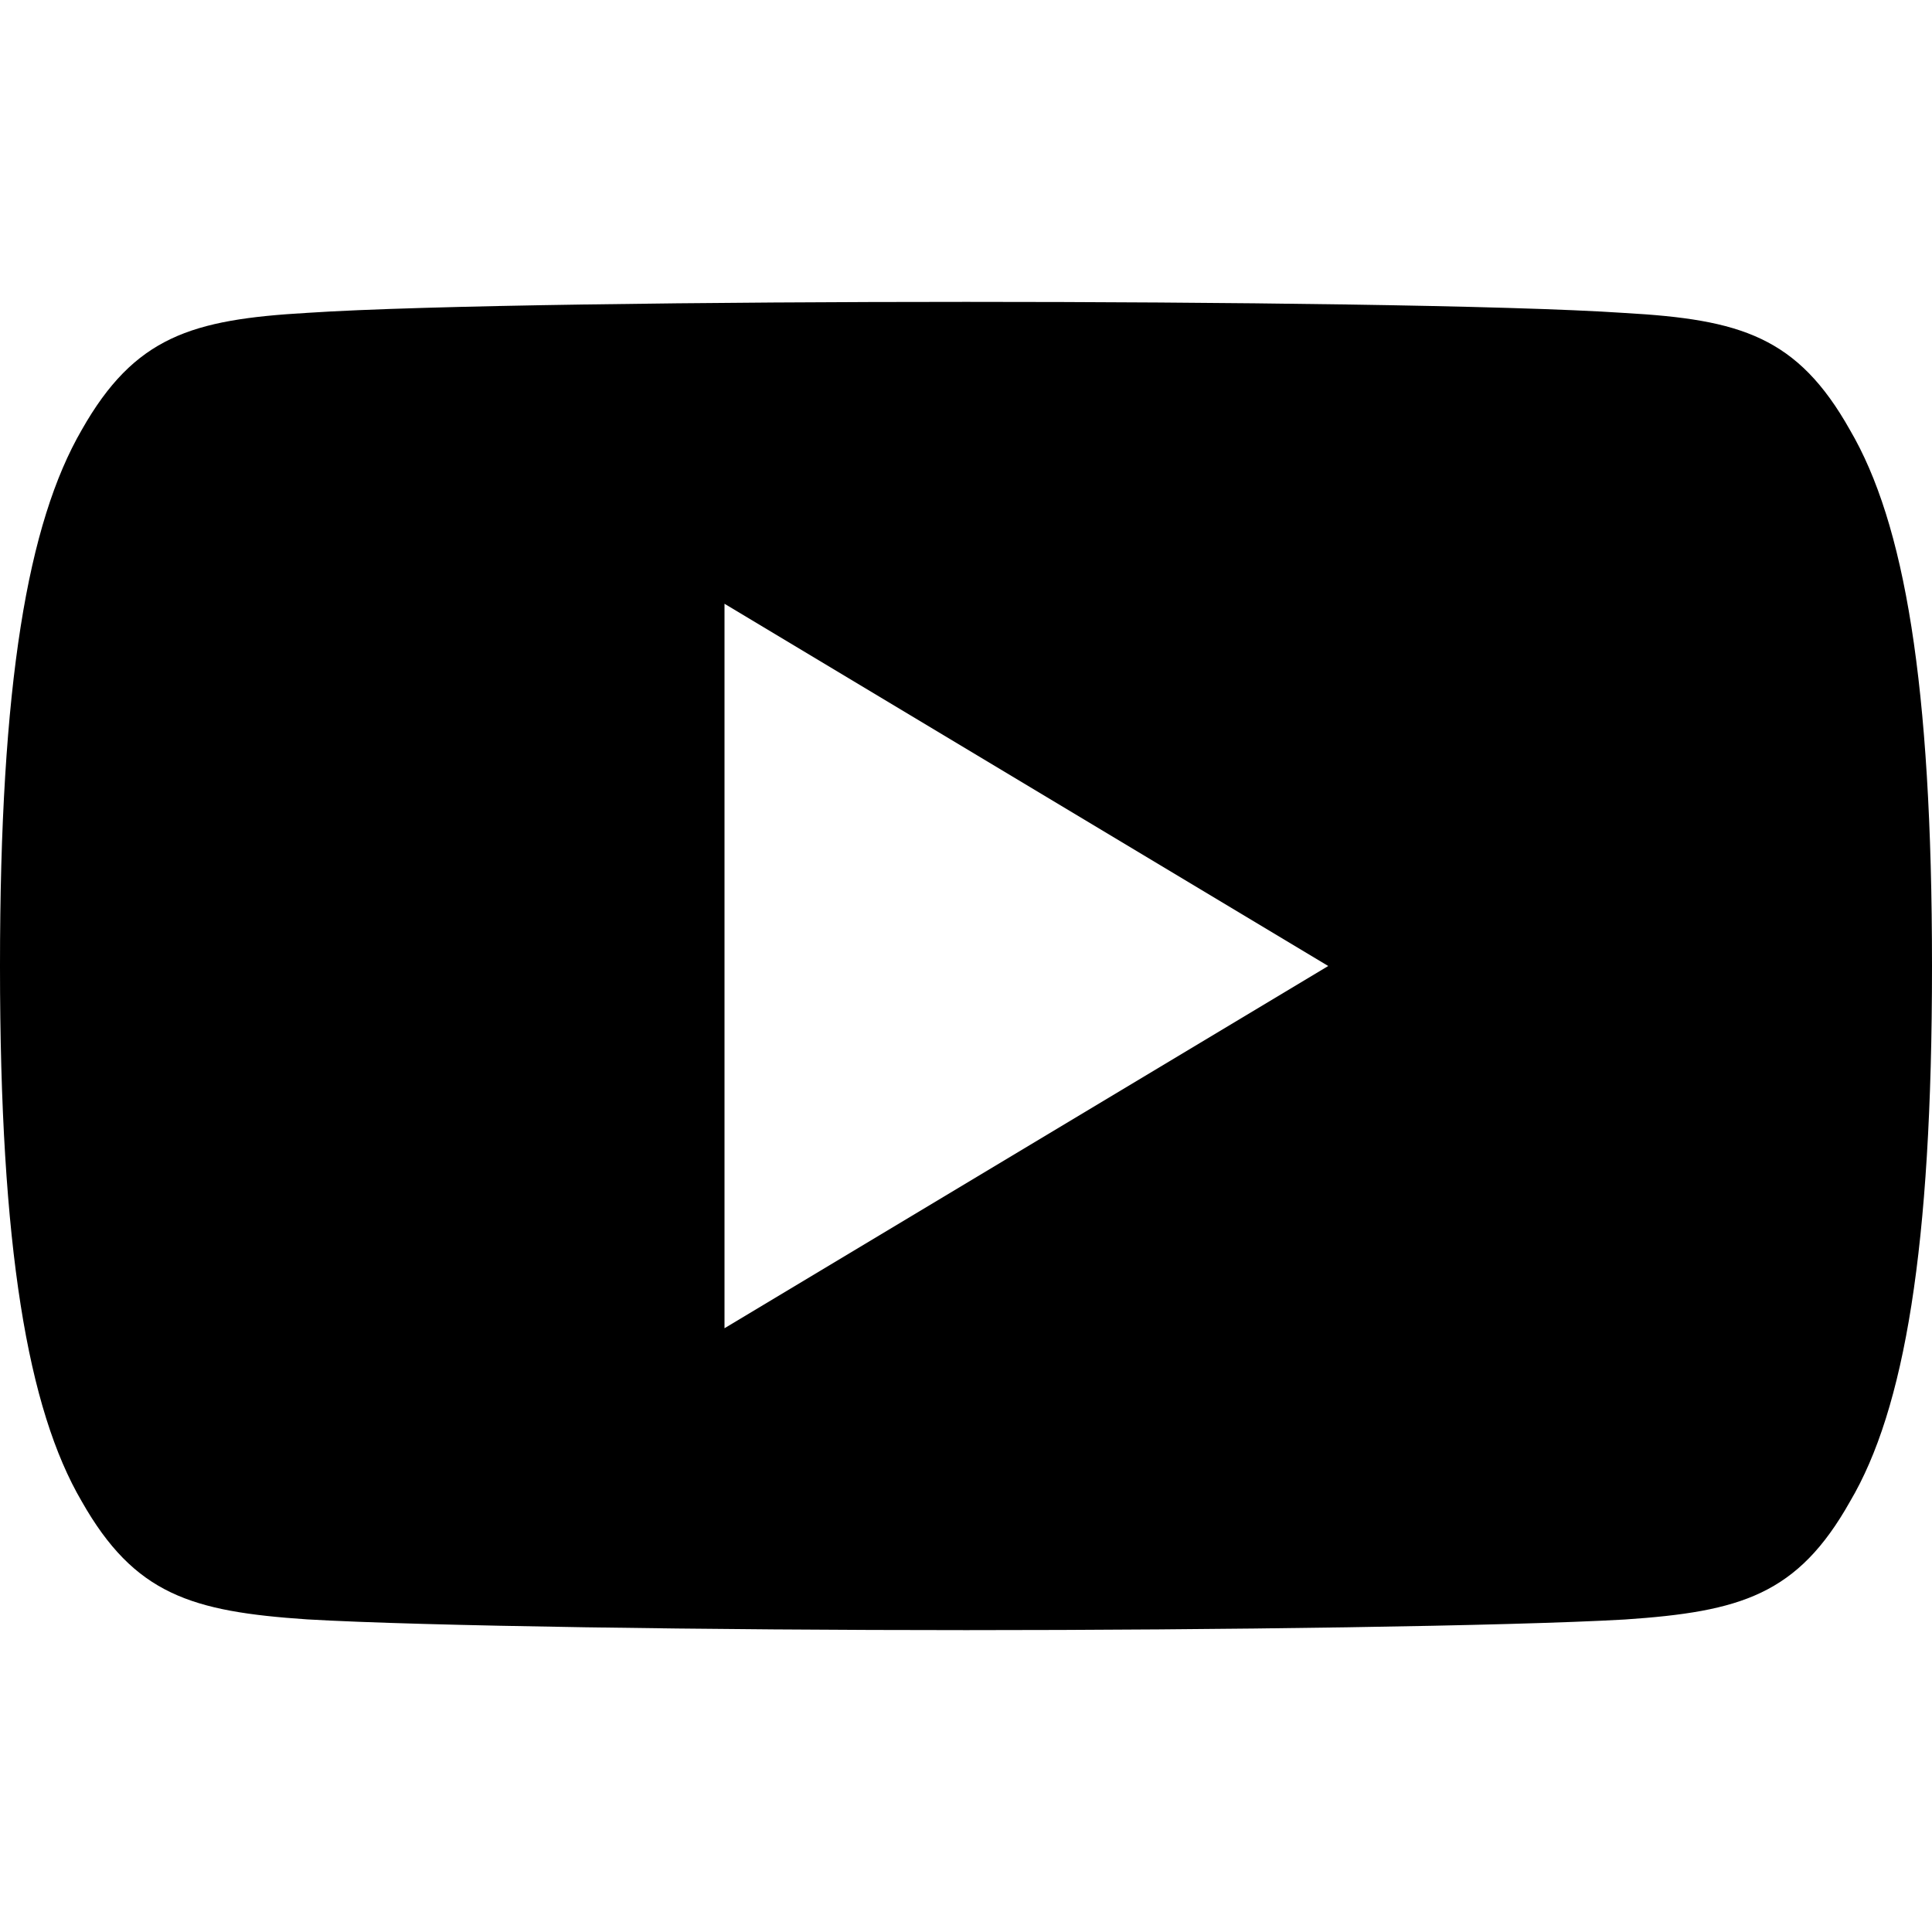
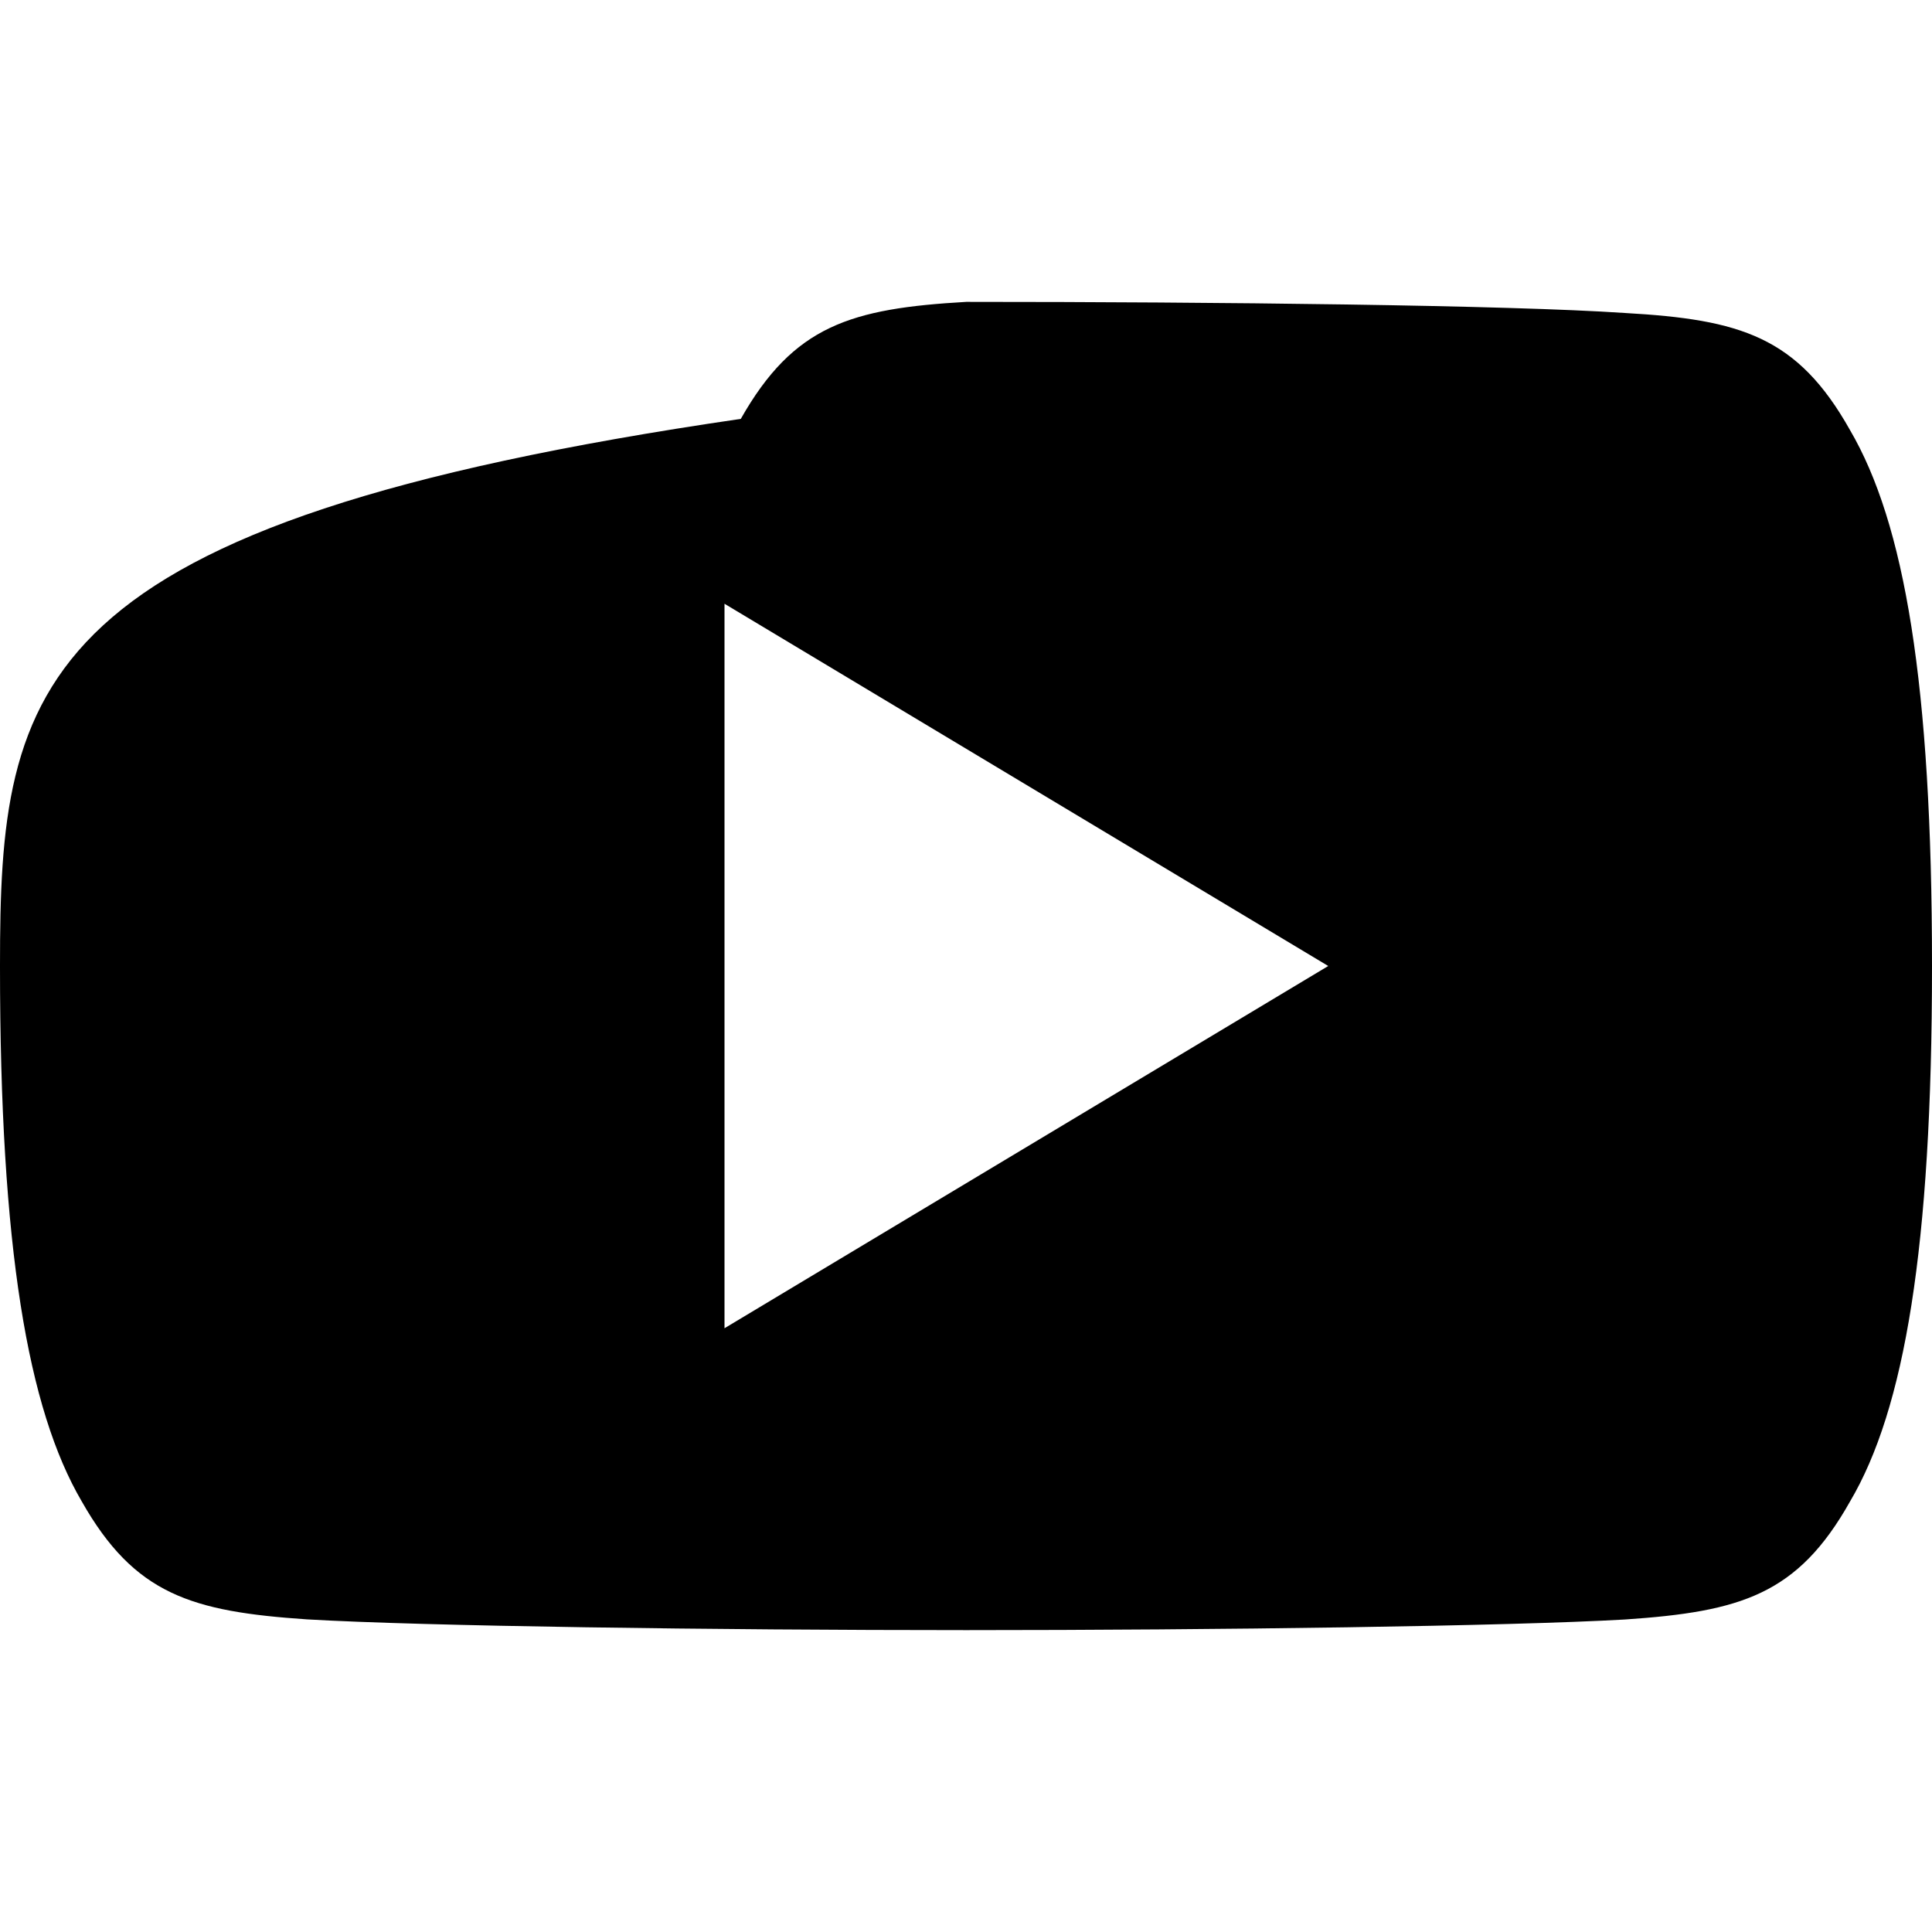
<svg xmlns="http://www.w3.org/2000/svg" id="Capa_1" x="0px" y="0px" viewBox="0 0 512 512" style="enable-background:new 0 0 512 512;" xml:space="preserve">
  <g>
    <g>
-       <path d="M490.24,113.92c-13.888-24.704-28.96-29.248-59.648-30.976C399.936,80.864,322.848,80,256.064,80 c-66.912,0-144.032,0.864-174.656,2.912c-30.624,1.76-45.728,6.272-59.744,31.008C7.36,138.592,0,181.088,0,255.904 C0,255.968,0,256,0,256c0,0.064,0,0.096,0,0.096v0.064c0,74.496,7.36,117.312,21.664,141.728 c14.016,24.704,29.088,29.184,59.712,31.264C112.032,430.944,189.152,432,256.064,432c66.784,0,143.872-1.056,174.56-2.816 c30.688-2.08,45.76-6.56,59.648-31.264C504.704,373.504,512,330.688,512,256.192c0,0,0-0.096,0-0.16c0,0,0-0.064,0-0.096 C512,181.088,504.704,138.592,490.24,113.92z M192,352V160l160,96L192,352z" />
+       <path d="M490.24,113.92c-13.888-24.704-28.96-29.248-59.648-30.976C399.936,80.864,322.848,80,256.064,80 c-30.624,1.76-45.728,6.272-59.744,31.008C7.36,138.592,0,181.088,0,255.904 C0,255.968,0,256,0,256c0,0.064,0,0.096,0,0.096v0.064c0,74.496,7.36,117.312,21.664,141.728 c14.016,24.704,29.088,29.184,59.712,31.264C112.032,430.944,189.152,432,256.064,432c66.784,0,143.872-1.056,174.56-2.816 c30.688-2.08,45.76-6.56,59.648-31.264C504.704,373.504,512,330.688,512,256.192c0,0,0-0.096,0-0.16c0,0,0-0.064,0-0.096 C512,181.088,504.704,138.592,490.24,113.92z M192,352V160l160,96L192,352z" />
    </g>
  </g>
  <g> </g>
  <g> </g>
  <g> </g>
  <g> </g>
  <g> </g>
  <g> </g>
  <g> </g>
  <g> </g>
  <g> </g>
  <g> </g>
  <g> </g>
  <g> </g>
  <g> </g>
  <g> </g>
  <g> </g>
</svg>